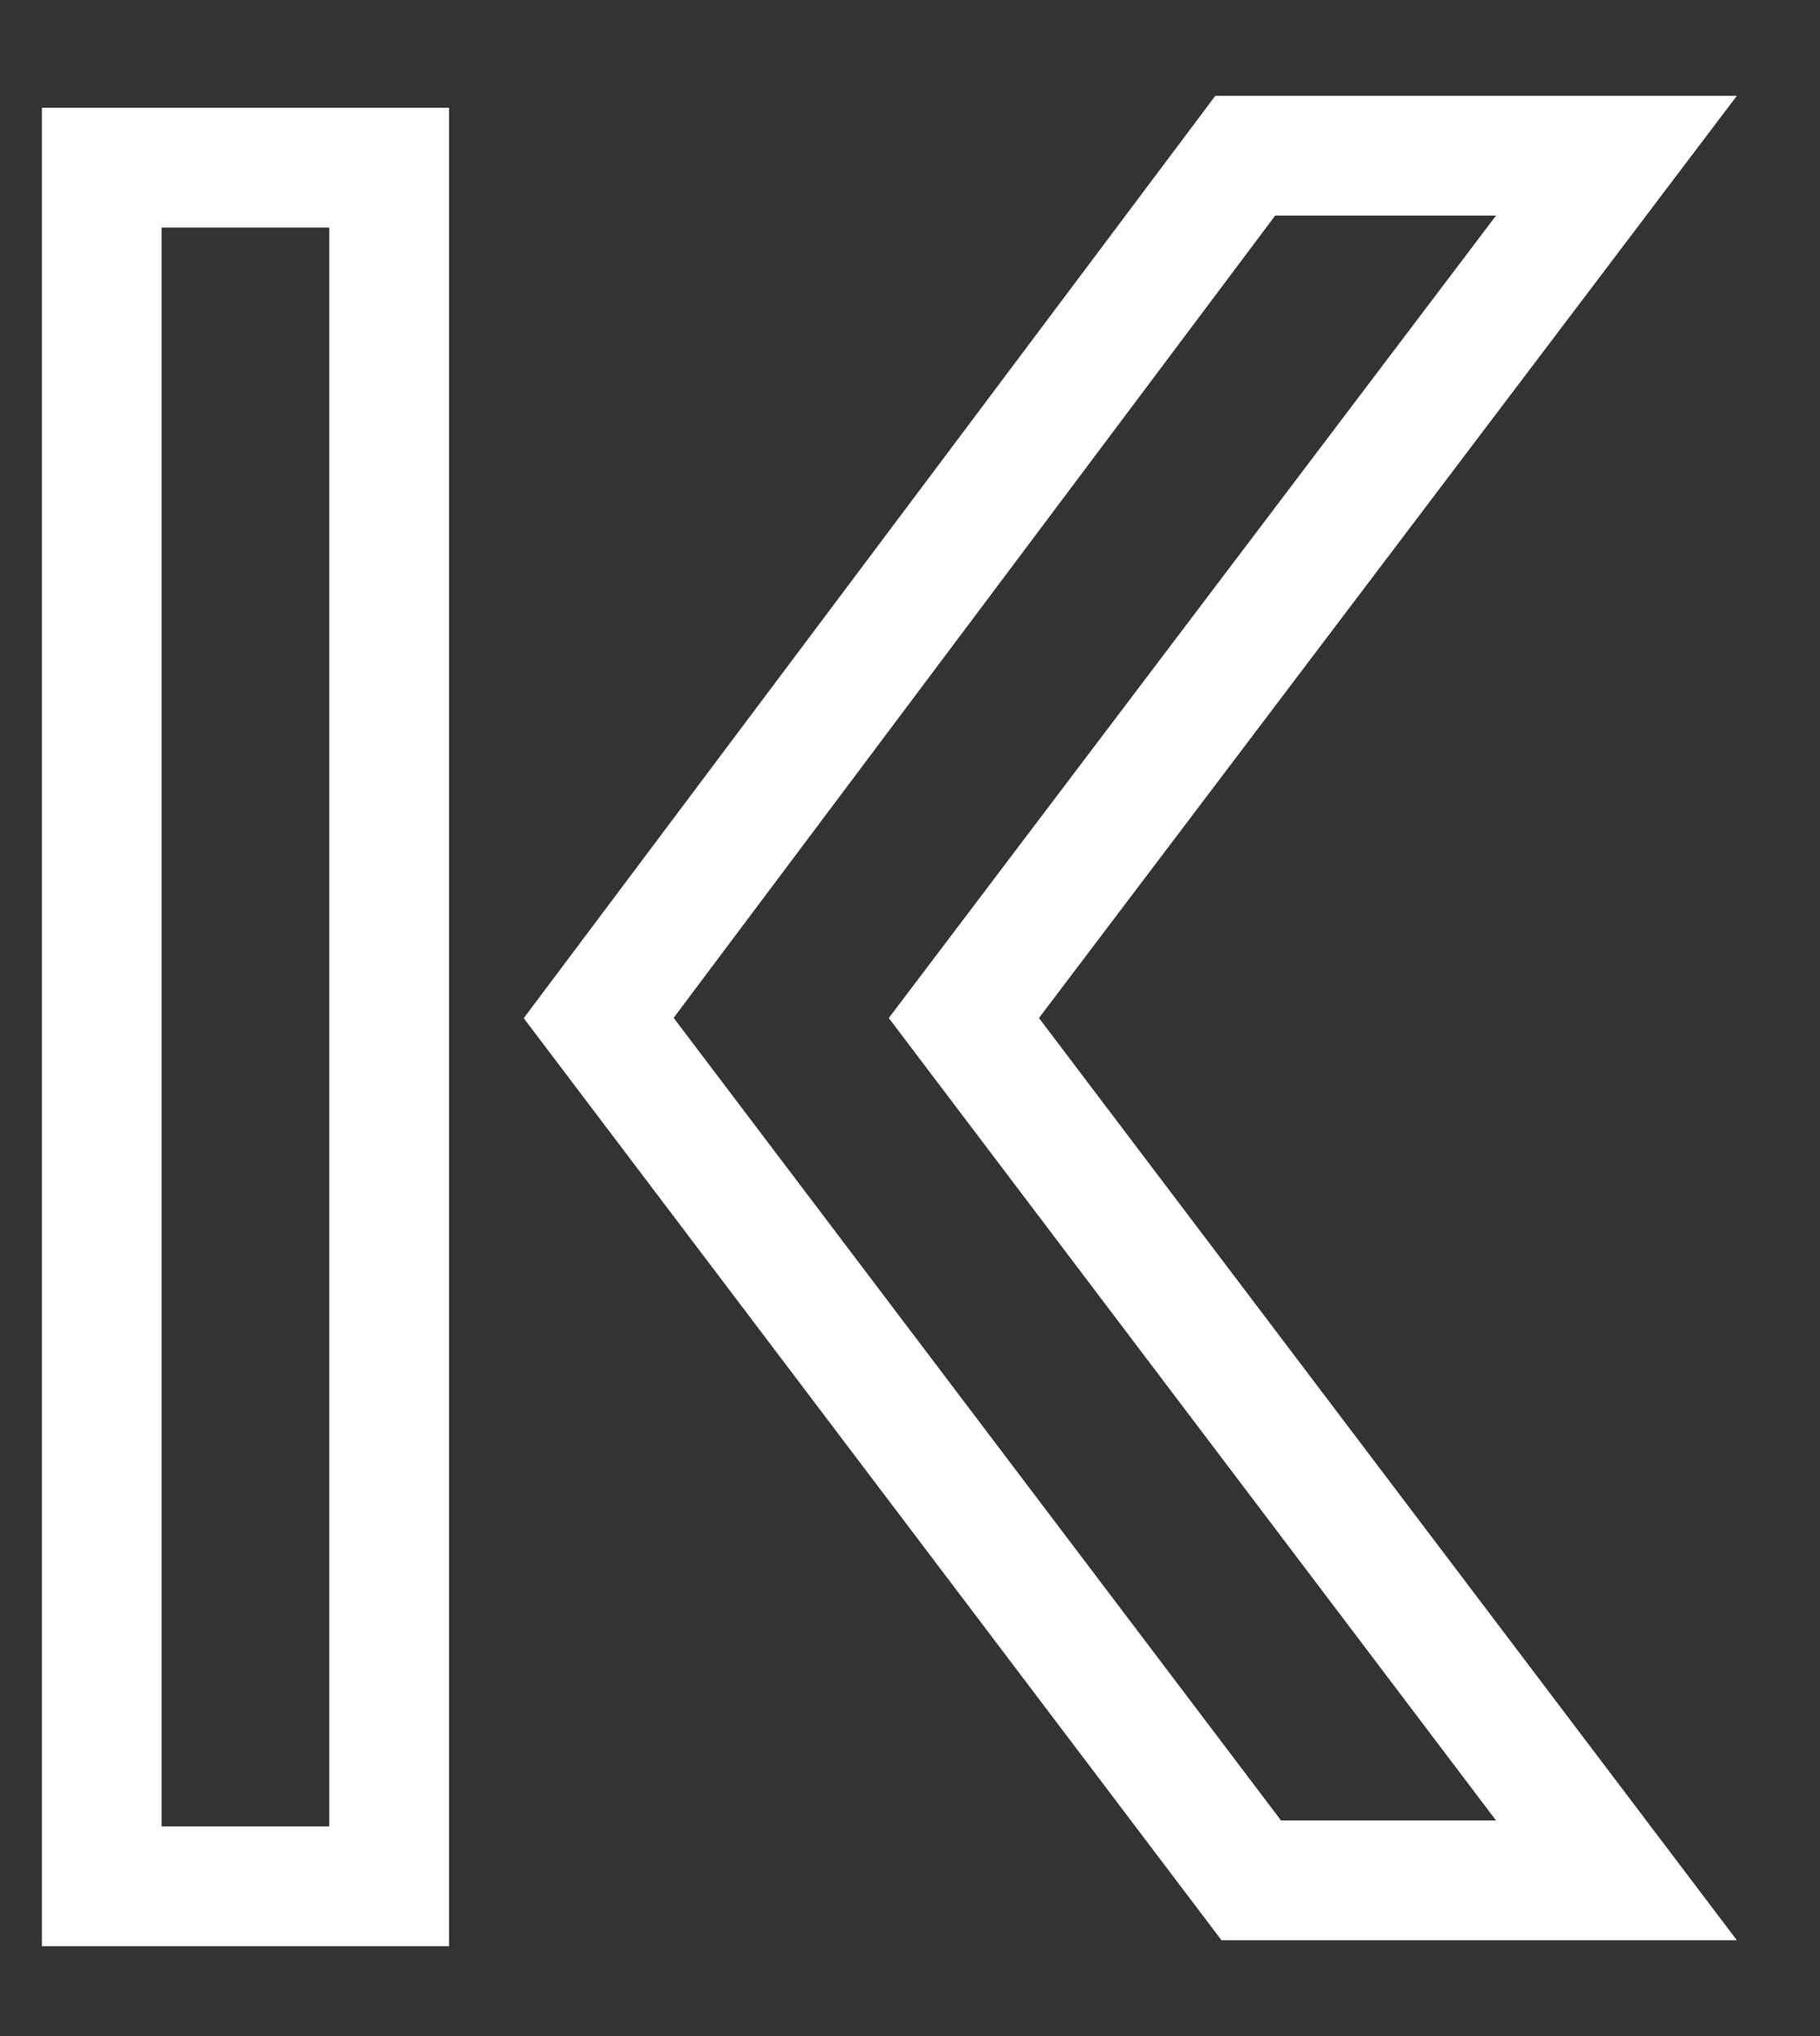
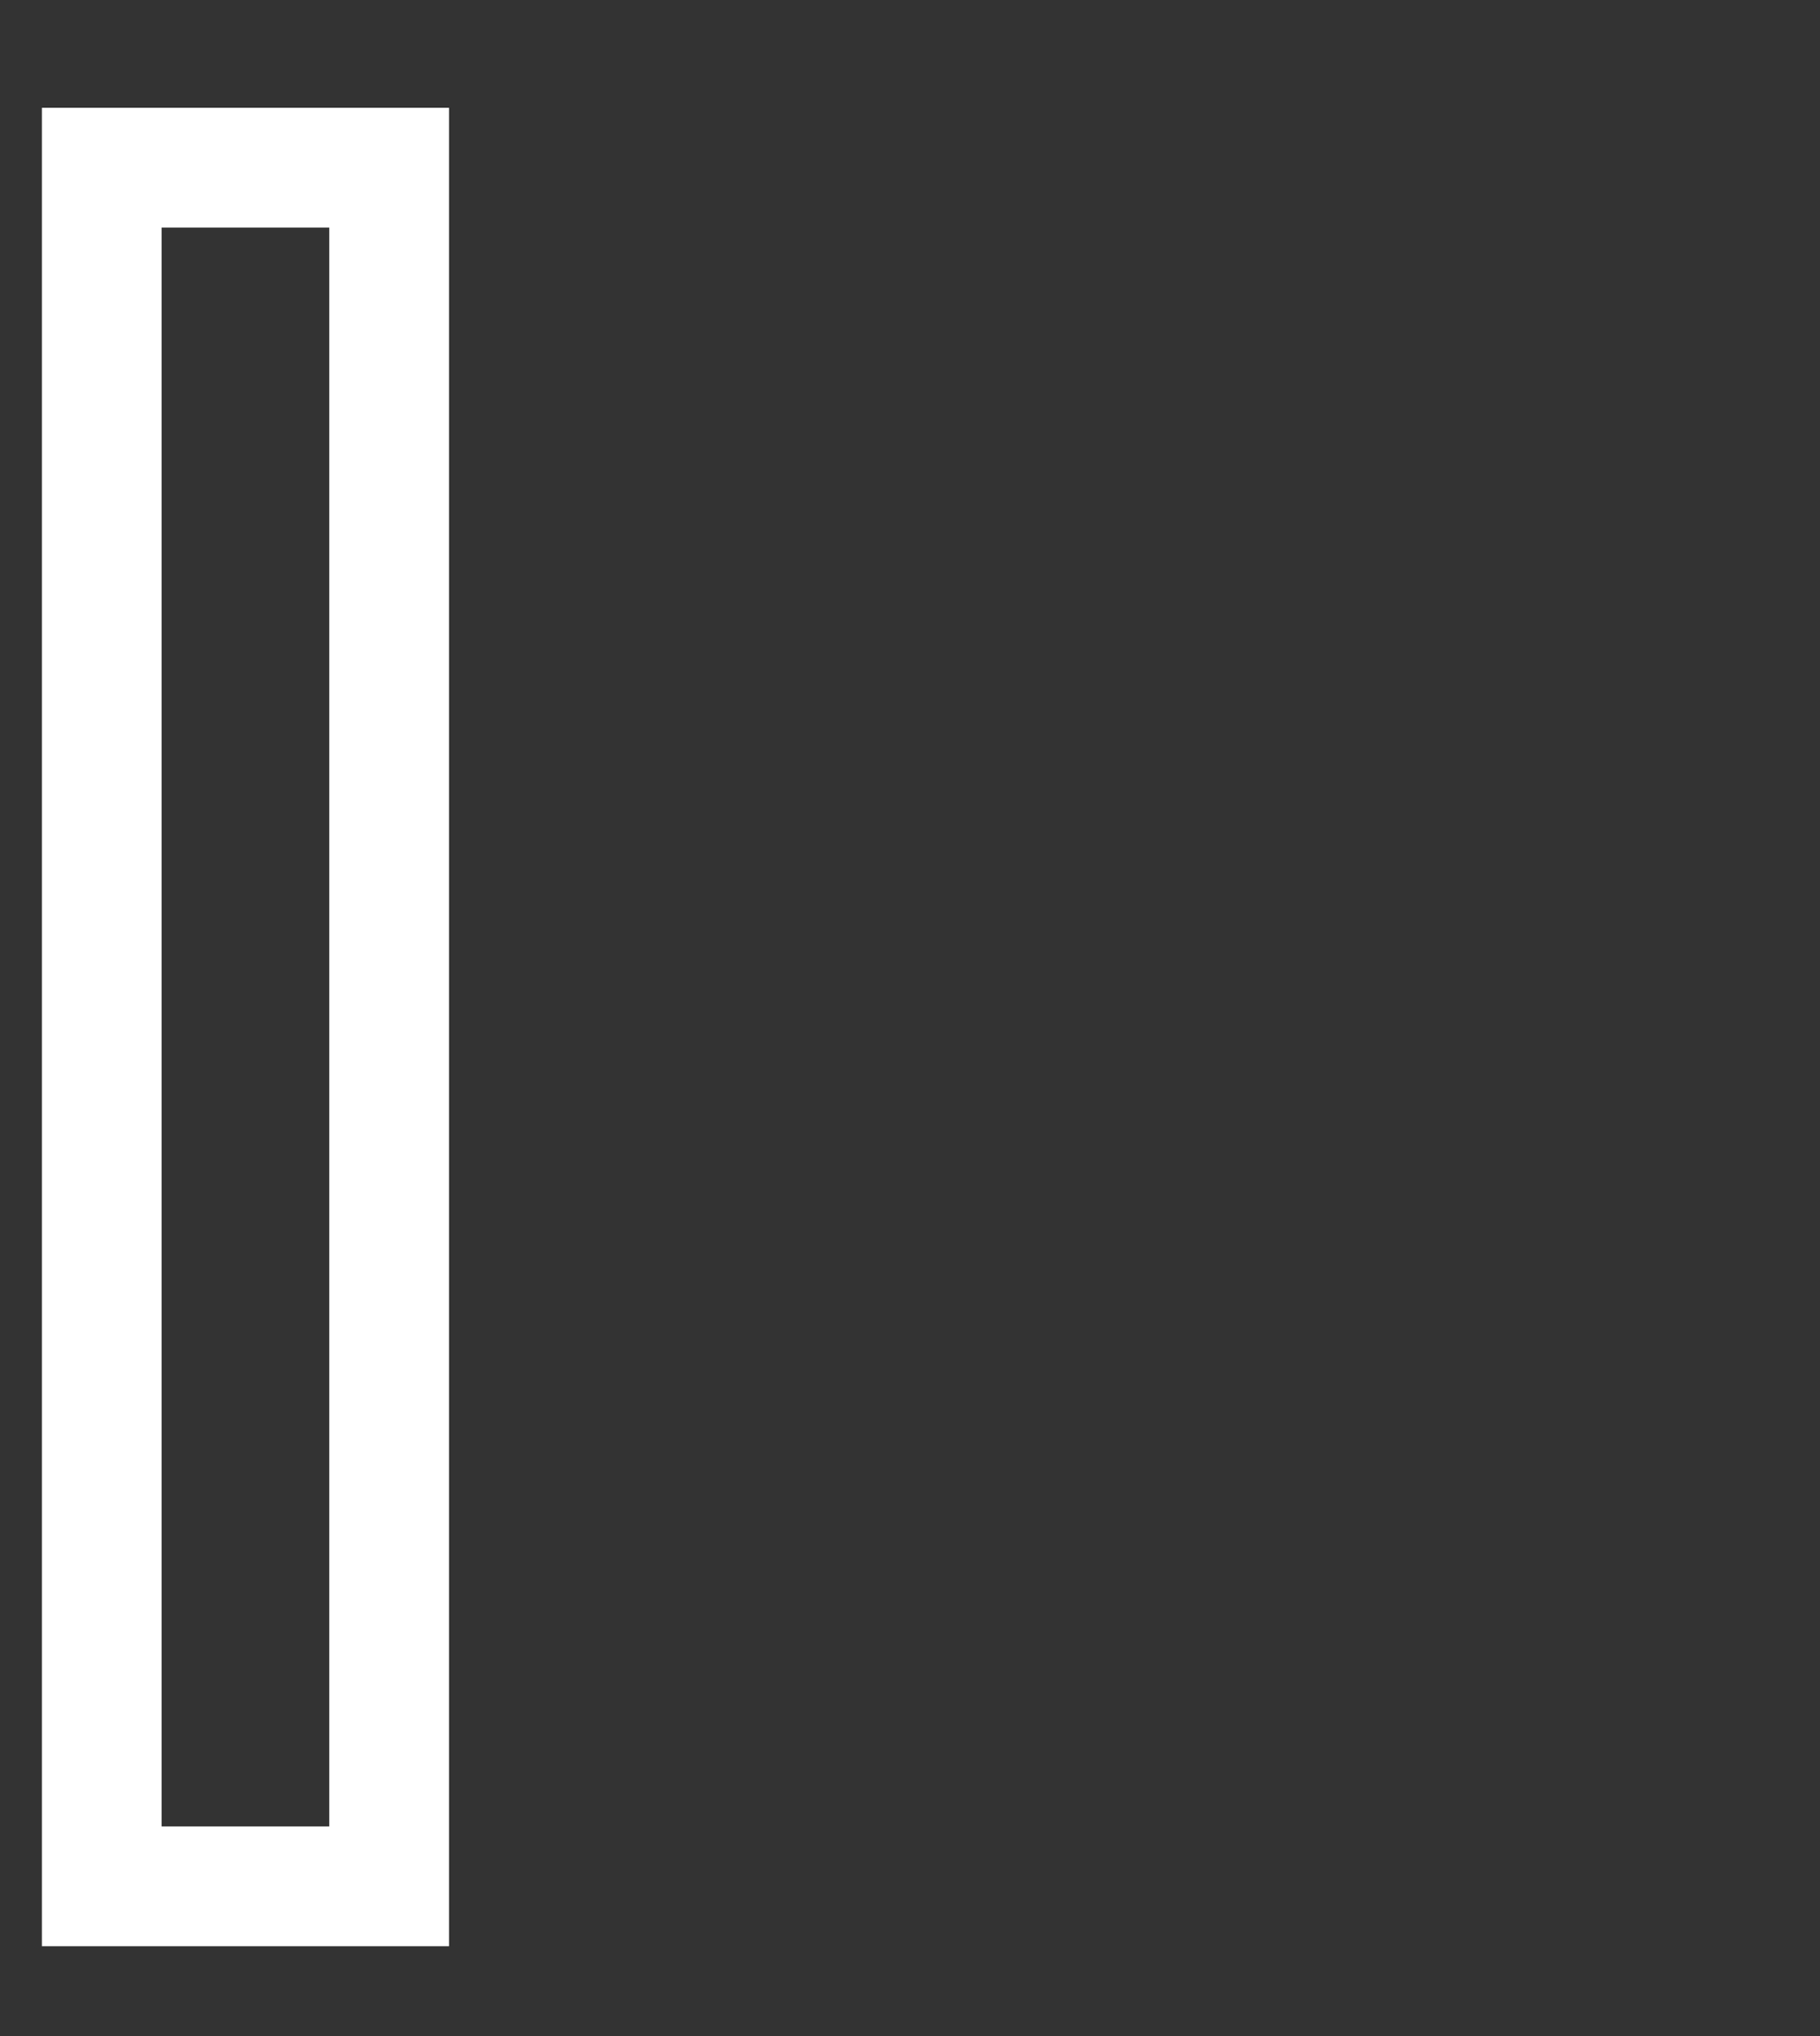
<svg xmlns="http://www.w3.org/2000/svg" version="1.1" id="Capa_1" x="0px" y="0px" viewBox="0 0 30.4 34" style="enable-background:new 0 0 30.4 34;" xml:space="preserve">
  <rect x="0" y="0" width="30.4" height="34" fill="#333333" stroke="none" />
  <style type="text/css"> .st0{fill:none;stroke:#FFFFFF;stroke-width:2;stroke-miterlimit:10;} </style>
  <g>
    <rect x="1.7" y="2.8" class="st0" width="4.8" height="28.7" />
-     <polygon class="st0" points="16.1,17 27,2.6 20.8,2.6 10,17 20.9,31.4 27,31.4 " />
  </g>
</svg>